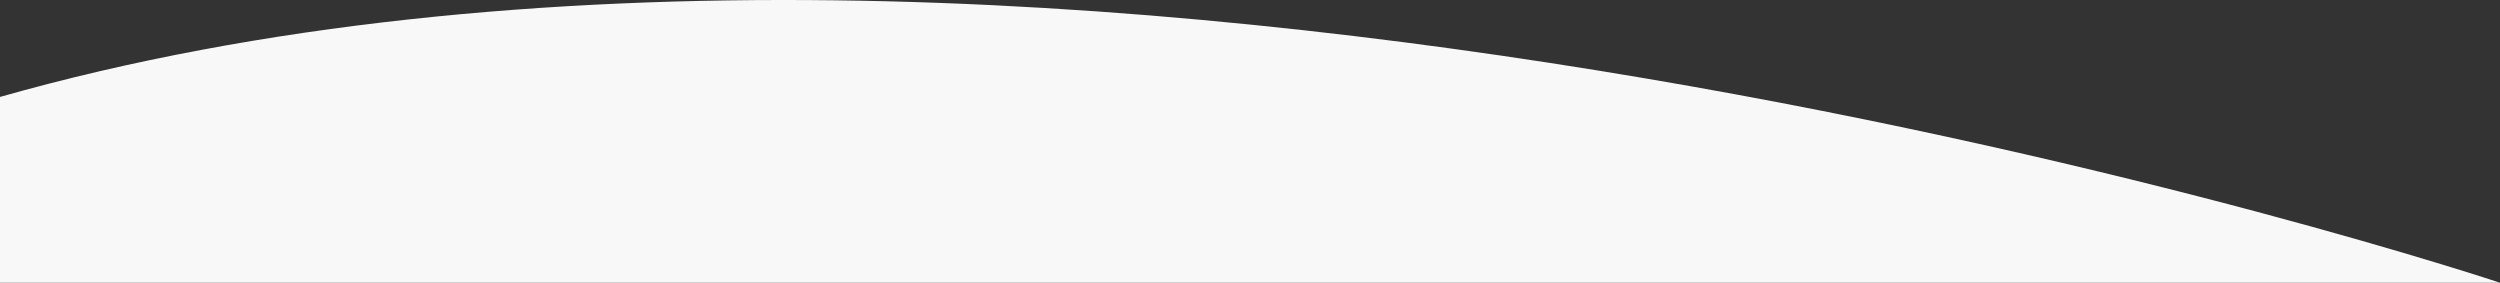
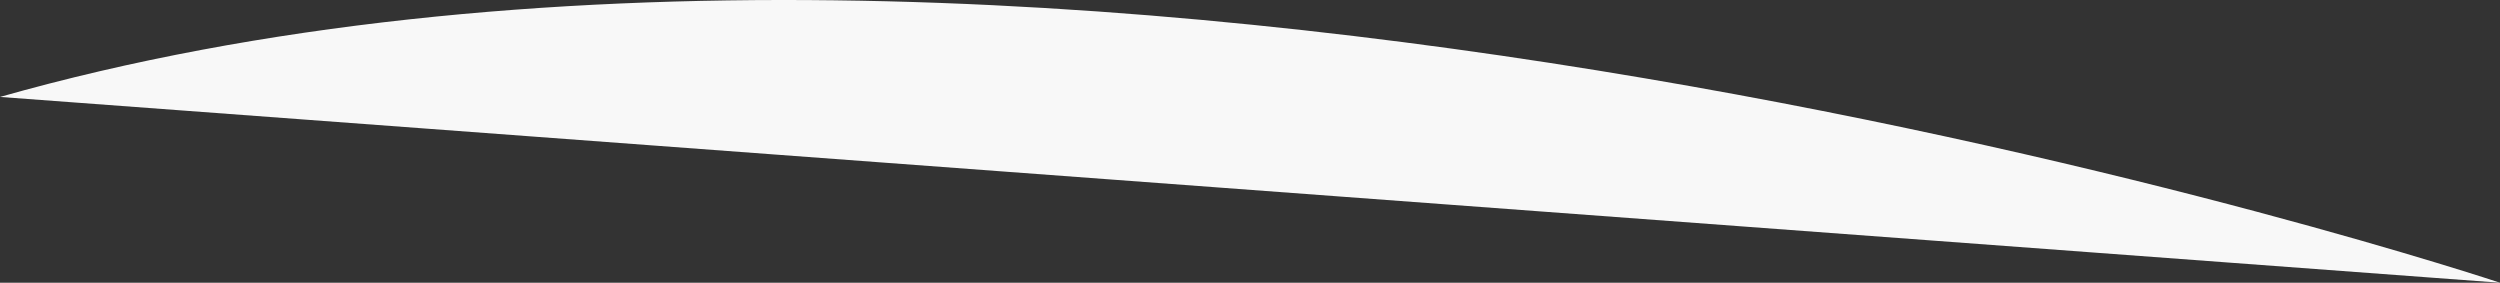
<svg xmlns="http://www.w3.org/2000/svg" width="1440" height="162.85" viewBox="0 0 1440 162.85">
  <rect x="0" y="0" width="1440" height="162.85" fill="#333333" stroke="none" />
-   <path id="Path_4719" data-name="Path 4719" d="M1927-7209.911s-835-278.583-1440-107.017v107.017Z" transform="translate(-487 7372.761)" fill="#f8f8f8" />
+   <path id="Path_4719" data-name="Path 4719" d="M1927-7209.911s-835-278.583-1440-107.017Z" transform="translate(-487 7372.761)" fill="#f8f8f8" />
</svg>